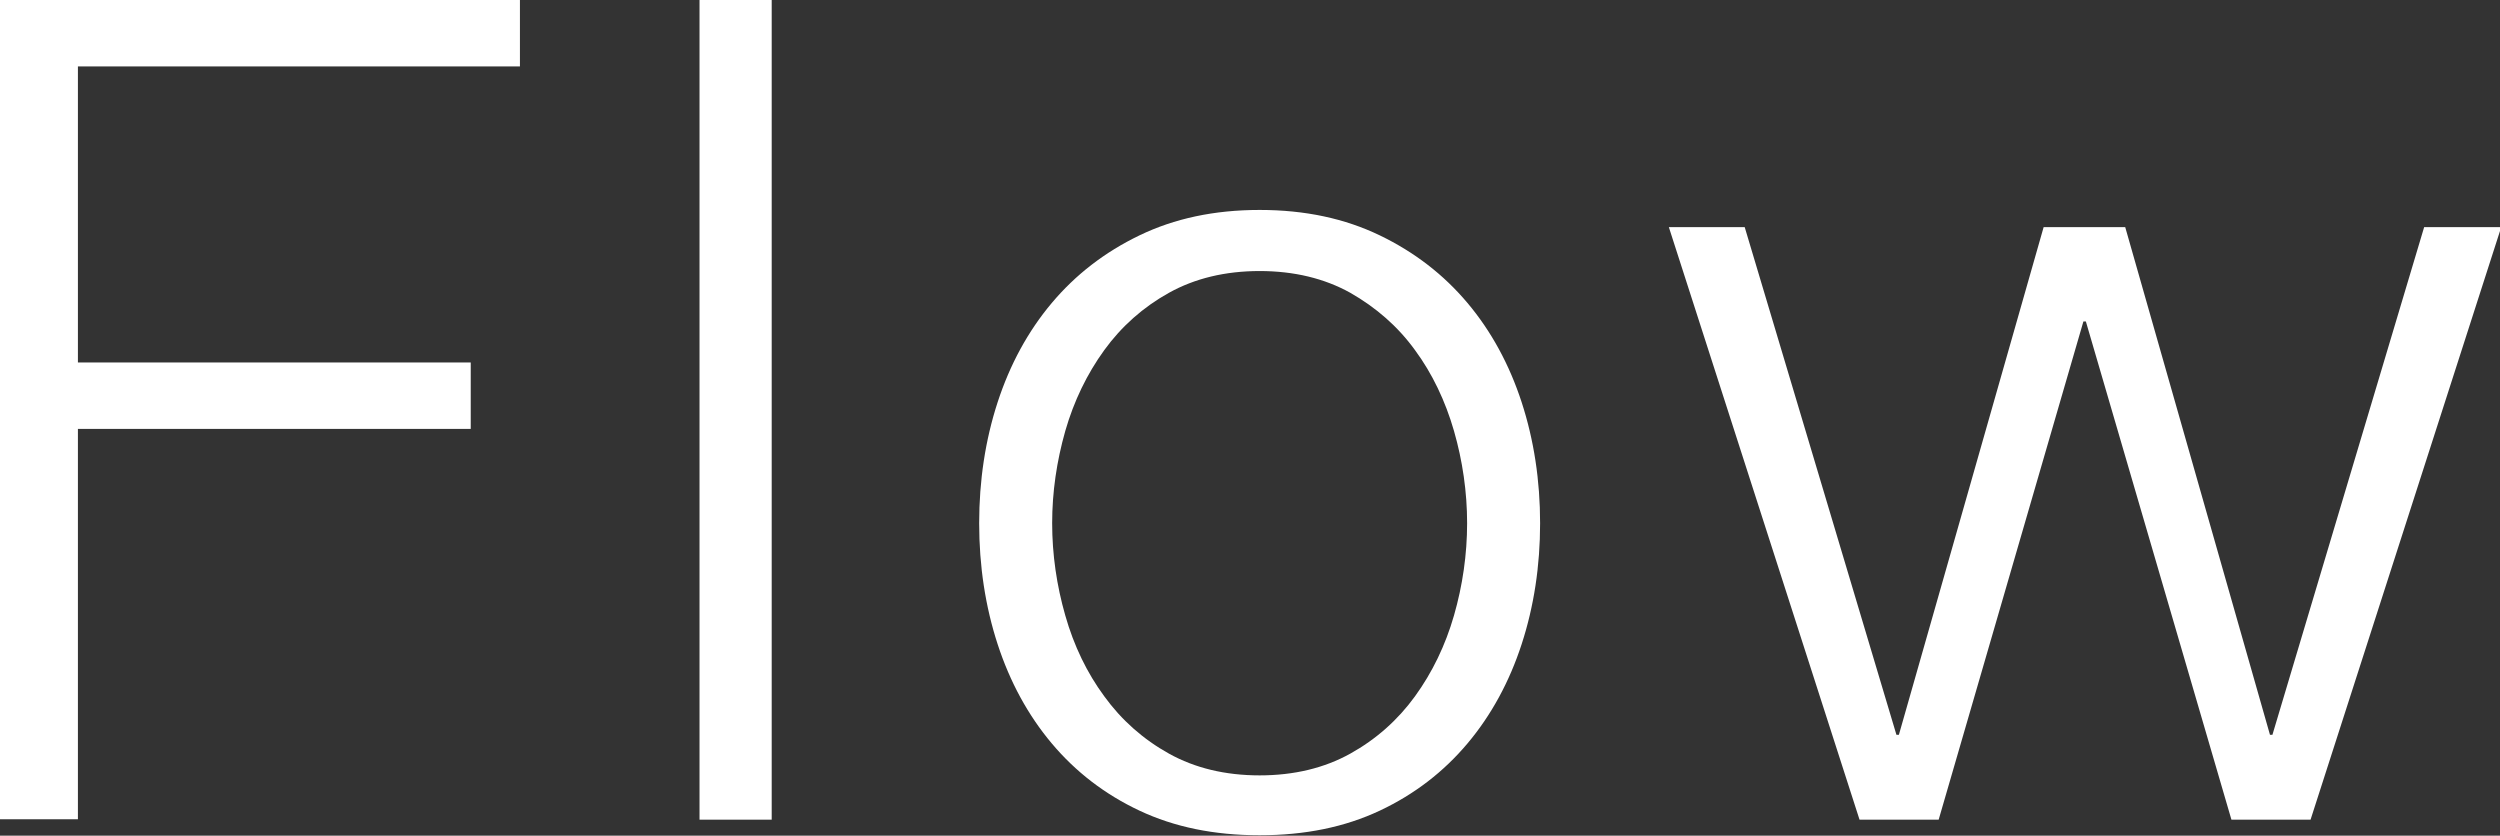
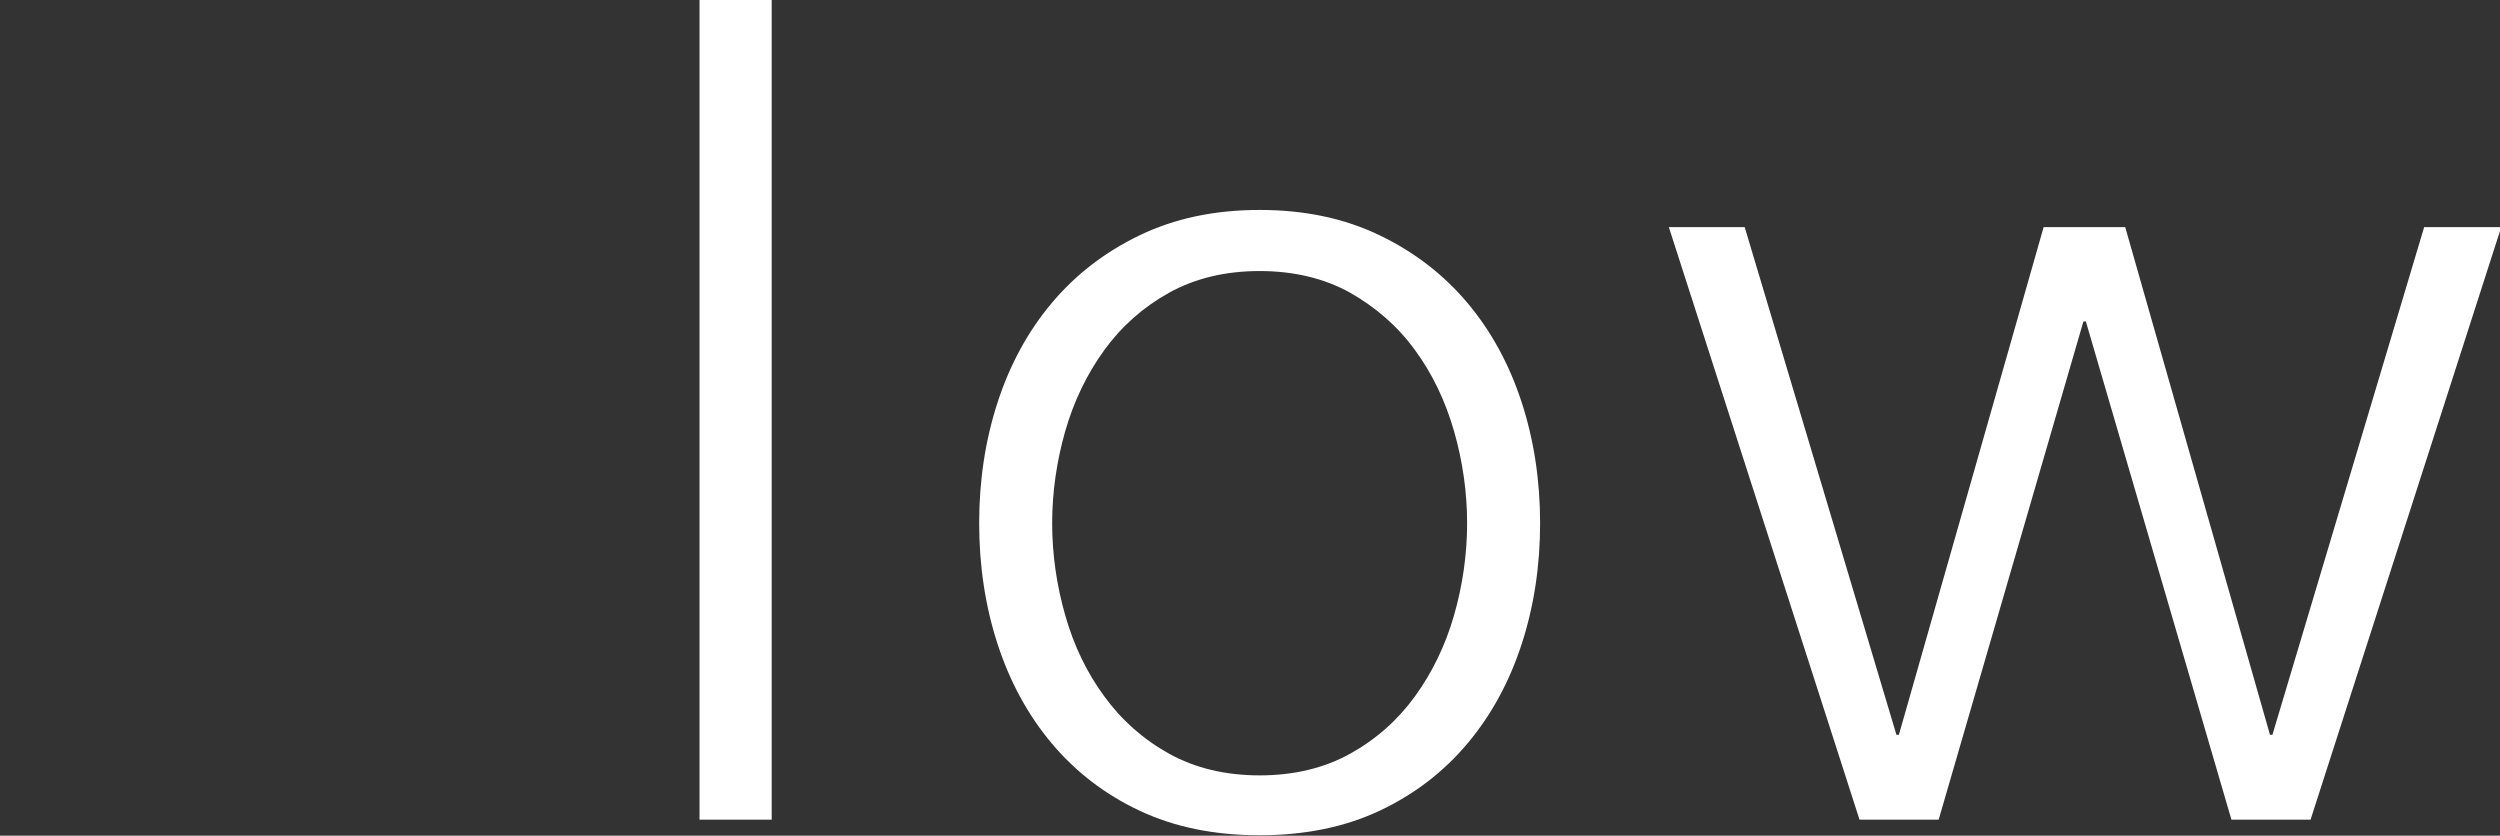
<svg xmlns="http://www.w3.org/2000/svg" height="20.38" viewBox="0 0 60.97 20.38" width="60.97">
  <rect x="0" y="0" width="60.97" height="20.38" fill="#333333" stroke="none" />
  <g fill="#fff">
-     <path d="m12.68 0v1.62h-10.78v7.22h9.58v1.62h-9.58v9.52h-1.9v-19.98z" />
    <path d="m18.82 0v19.99h-1.76v-19.99z" />
    <path d="m33.65 5.74c.85.41 1.56.96 2.14 1.65s1.02 1.5 1.32 2.42.45 1.91.45 2.95-.15 2.03-.45 2.95-.74 1.73-1.32 2.42-1.29 1.24-2.14 1.64-1.82.6-2.93.6-2.08-.2-2.93-.6-1.56-.95-2.14-1.64-1.02-1.5-1.32-2.42-.45-1.91-.45-2.95.15-2.03.45-2.95.74-1.73 1.32-2.42 1.29-1.24 2.14-1.65 1.82-.62 2.93-.62 2.08.21 2.93.62zm-5.14 1.4c-.63.35-1.16.82-1.58 1.4s-.74 1.24-.95 1.97c-.21.74-.32 1.49-.32 2.25s.11 1.52.32 2.25c.21.74.53 1.4.95 1.97.42.58.95 1.05 1.58 1.4s1.37.53 2.21.53 1.58-.18 2.21-.53 1.16-.82 1.58-1.4.74-1.24.95-1.97.32-1.49.32-2.25-.11-1.52-.32-2.25-.53-1.4-.95-1.97c-.42-.58-.95-1.04-1.58-1.4-.63-.35-1.37-.53-2.21-.53s-1.58.18-2.21.53z" />
    <path d="m42.55 5.54 3.7 12.38h.06l3.53-12.38h1.99l3.53 12.38h.06l3.7-12.38h1.88l-4.65 14.45h-1.93l-3.55-12.15h-.06l-3.53 12.15h-1.93l-4.65-14.45h1.88z" />
  </g>
</svg>